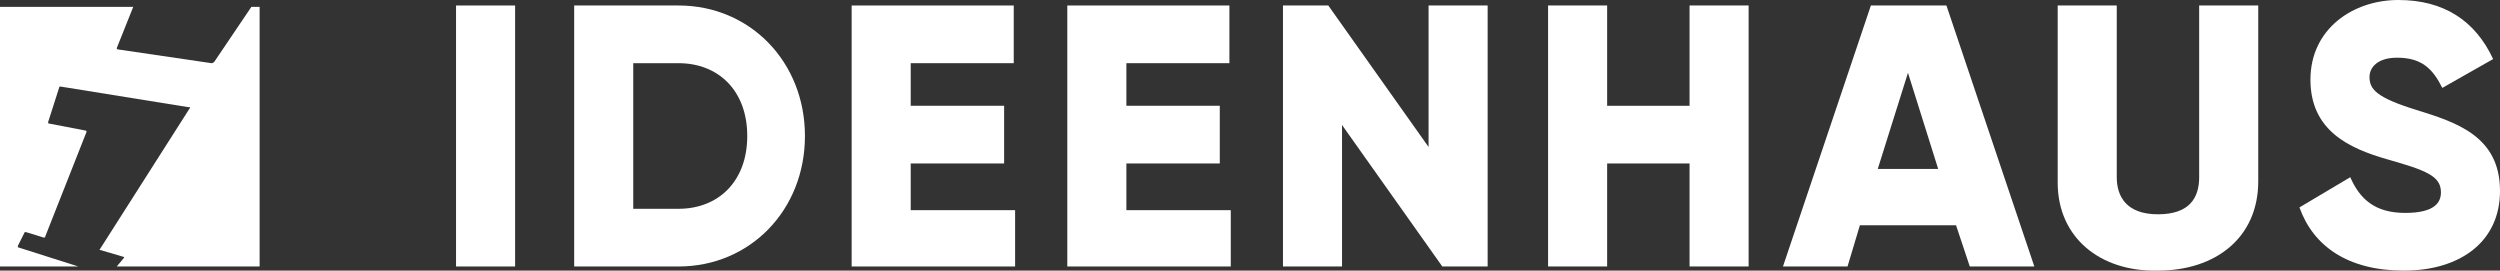
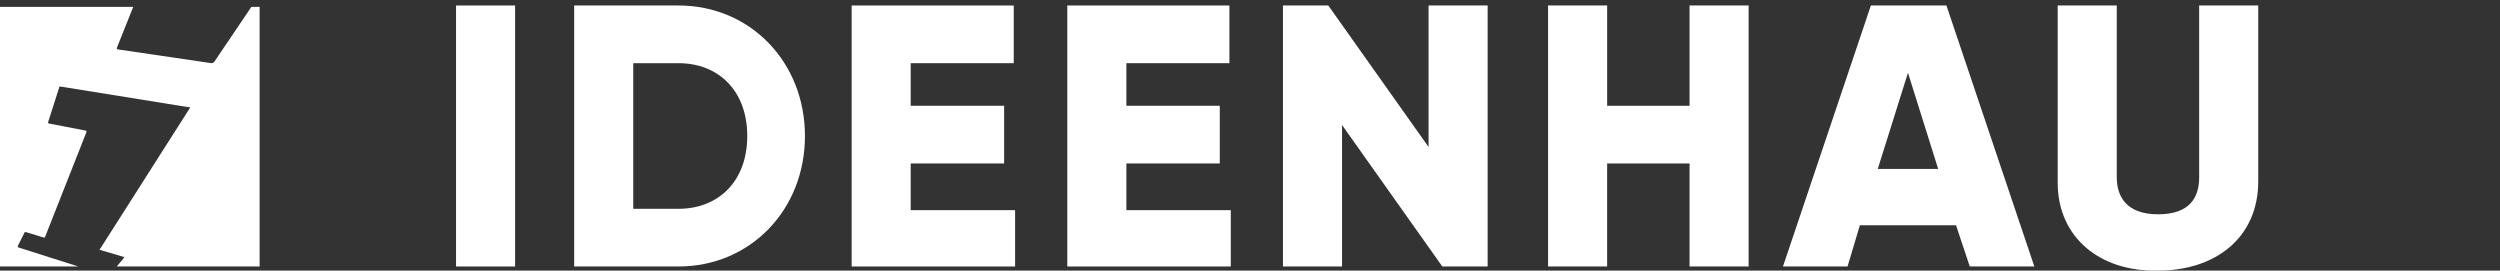
<svg xmlns="http://www.w3.org/2000/svg" id="Ebene_1" data-name="Ebene 1" viewBox="0 0 182 19.7">
  <rect x="0" y="0" width="182" height="19.7" fill="#333333" stroke="none" />
  <defs>
    <style>
      .cls-1 {
        fill: #fff;
      }
    </style>
  </defs>
  <path class="cls-1" d="M37.5.4v19h-4.3V.4h4.3Z" />
  <path class="cls-1" d="M58.6,9.9c0,5.4-4,9.5-9.2,9.5h-7.6V.4h7.6c5.2,0,9.2,4.1,9.2,9.5ZM54.4,9.9c0-3.3-2.1-5.3-5-5.3h-3.3v10.6h3.3c2.9,0,5-2,5-5.3Z" />
  <path class="cls-1" d="M73.9,15.2v4.2h-11.9V.4h11.8v4.2h-7.5v3.1h6.8v4.2h-6.8v3.4h7.6v-.1Z" />
  <path class="cls-1" d="M89.6,15.2v4.2h-11.9V.4h11.8v4.2h-7.5v3.1h6.8v4.2h-6.8v3.4h7.6v-.1Z" />
  <path class="cls-1" d="M108.3.4v19h-3.3l-7.3-10.3v10.3h-4.3V.4h3.3l7.3,10.3V.4h4.3Z" />
  <path class="cls-1" d="M127.3.4v19h-4.3v-7.5h-6v7.5h-4.3V.4h4.3v7.3h6V.4h4.3Z" />
  <path class="cls-1" d="M142.4,16.4h-7l-.9,3h-4.7L136.2.4h5.5l6.4,19h-4.7l-1-3ZM141.1,12.3l-2.2-7-2.2,7h4.4Z" />
  <path class="cls-1" d="M149.8,13.3V.4h4.3v12.5c0,1.4.7,2.7,3,2.7s3-1.2,3-2.7V.4h4.3v12.8c0,4.1-3.1,6.5-7.3,6.5-4.2.1-7.3-2.4-7.3-6.4Z" />
-   <path class="cls-1" d="M167.4,15.1l3.7-2.2c.7,1.6,1.8,2.6,4,2.6s2.6-.8,2.6-1.5c0-1.2-1.1-1.6-3.9-2.4-2.8-.8-5.6-2.1-5.6-5.8s3.1-5.8,6.4-5.8,5.6,1.5,6.9,4.3l-3.7,2.1c-.7-1.4-1.5-2.2-3.3-2.2-1.4,0-2,.7-2,1.4,0,.9.5,1.5,3.4,2.4,2.9.9,6.1,1.9,6.1,5.9,0,3.7-2.9,5.8-7,5.8s-6.6-1.8-7.6-4.6Z" />
  <path class="cls-1" d="M8.5,19.4l.5-.6c.1-.1,0-.1,0-.1l-1.7-.5q-.1,0,0-.1l6.5-10.2c.1-.1,0-.1-.1-.1l-9.3-1.5q-.1,0-.1.1l-.8,2.5q0,.1.1.1l2.6.5q.1,0,.1.1l-3,7.6c0,.1-.1.1-.1.1l-1.3-.4h-.1l-.5,1v.1l4.4,1.4H0V.5h9.7l-1.2,3q0,.1.1.1l6.8,1q.1,0,.2-.1l2.7-4h.6v18.9h-10.4Z" />
</svg>